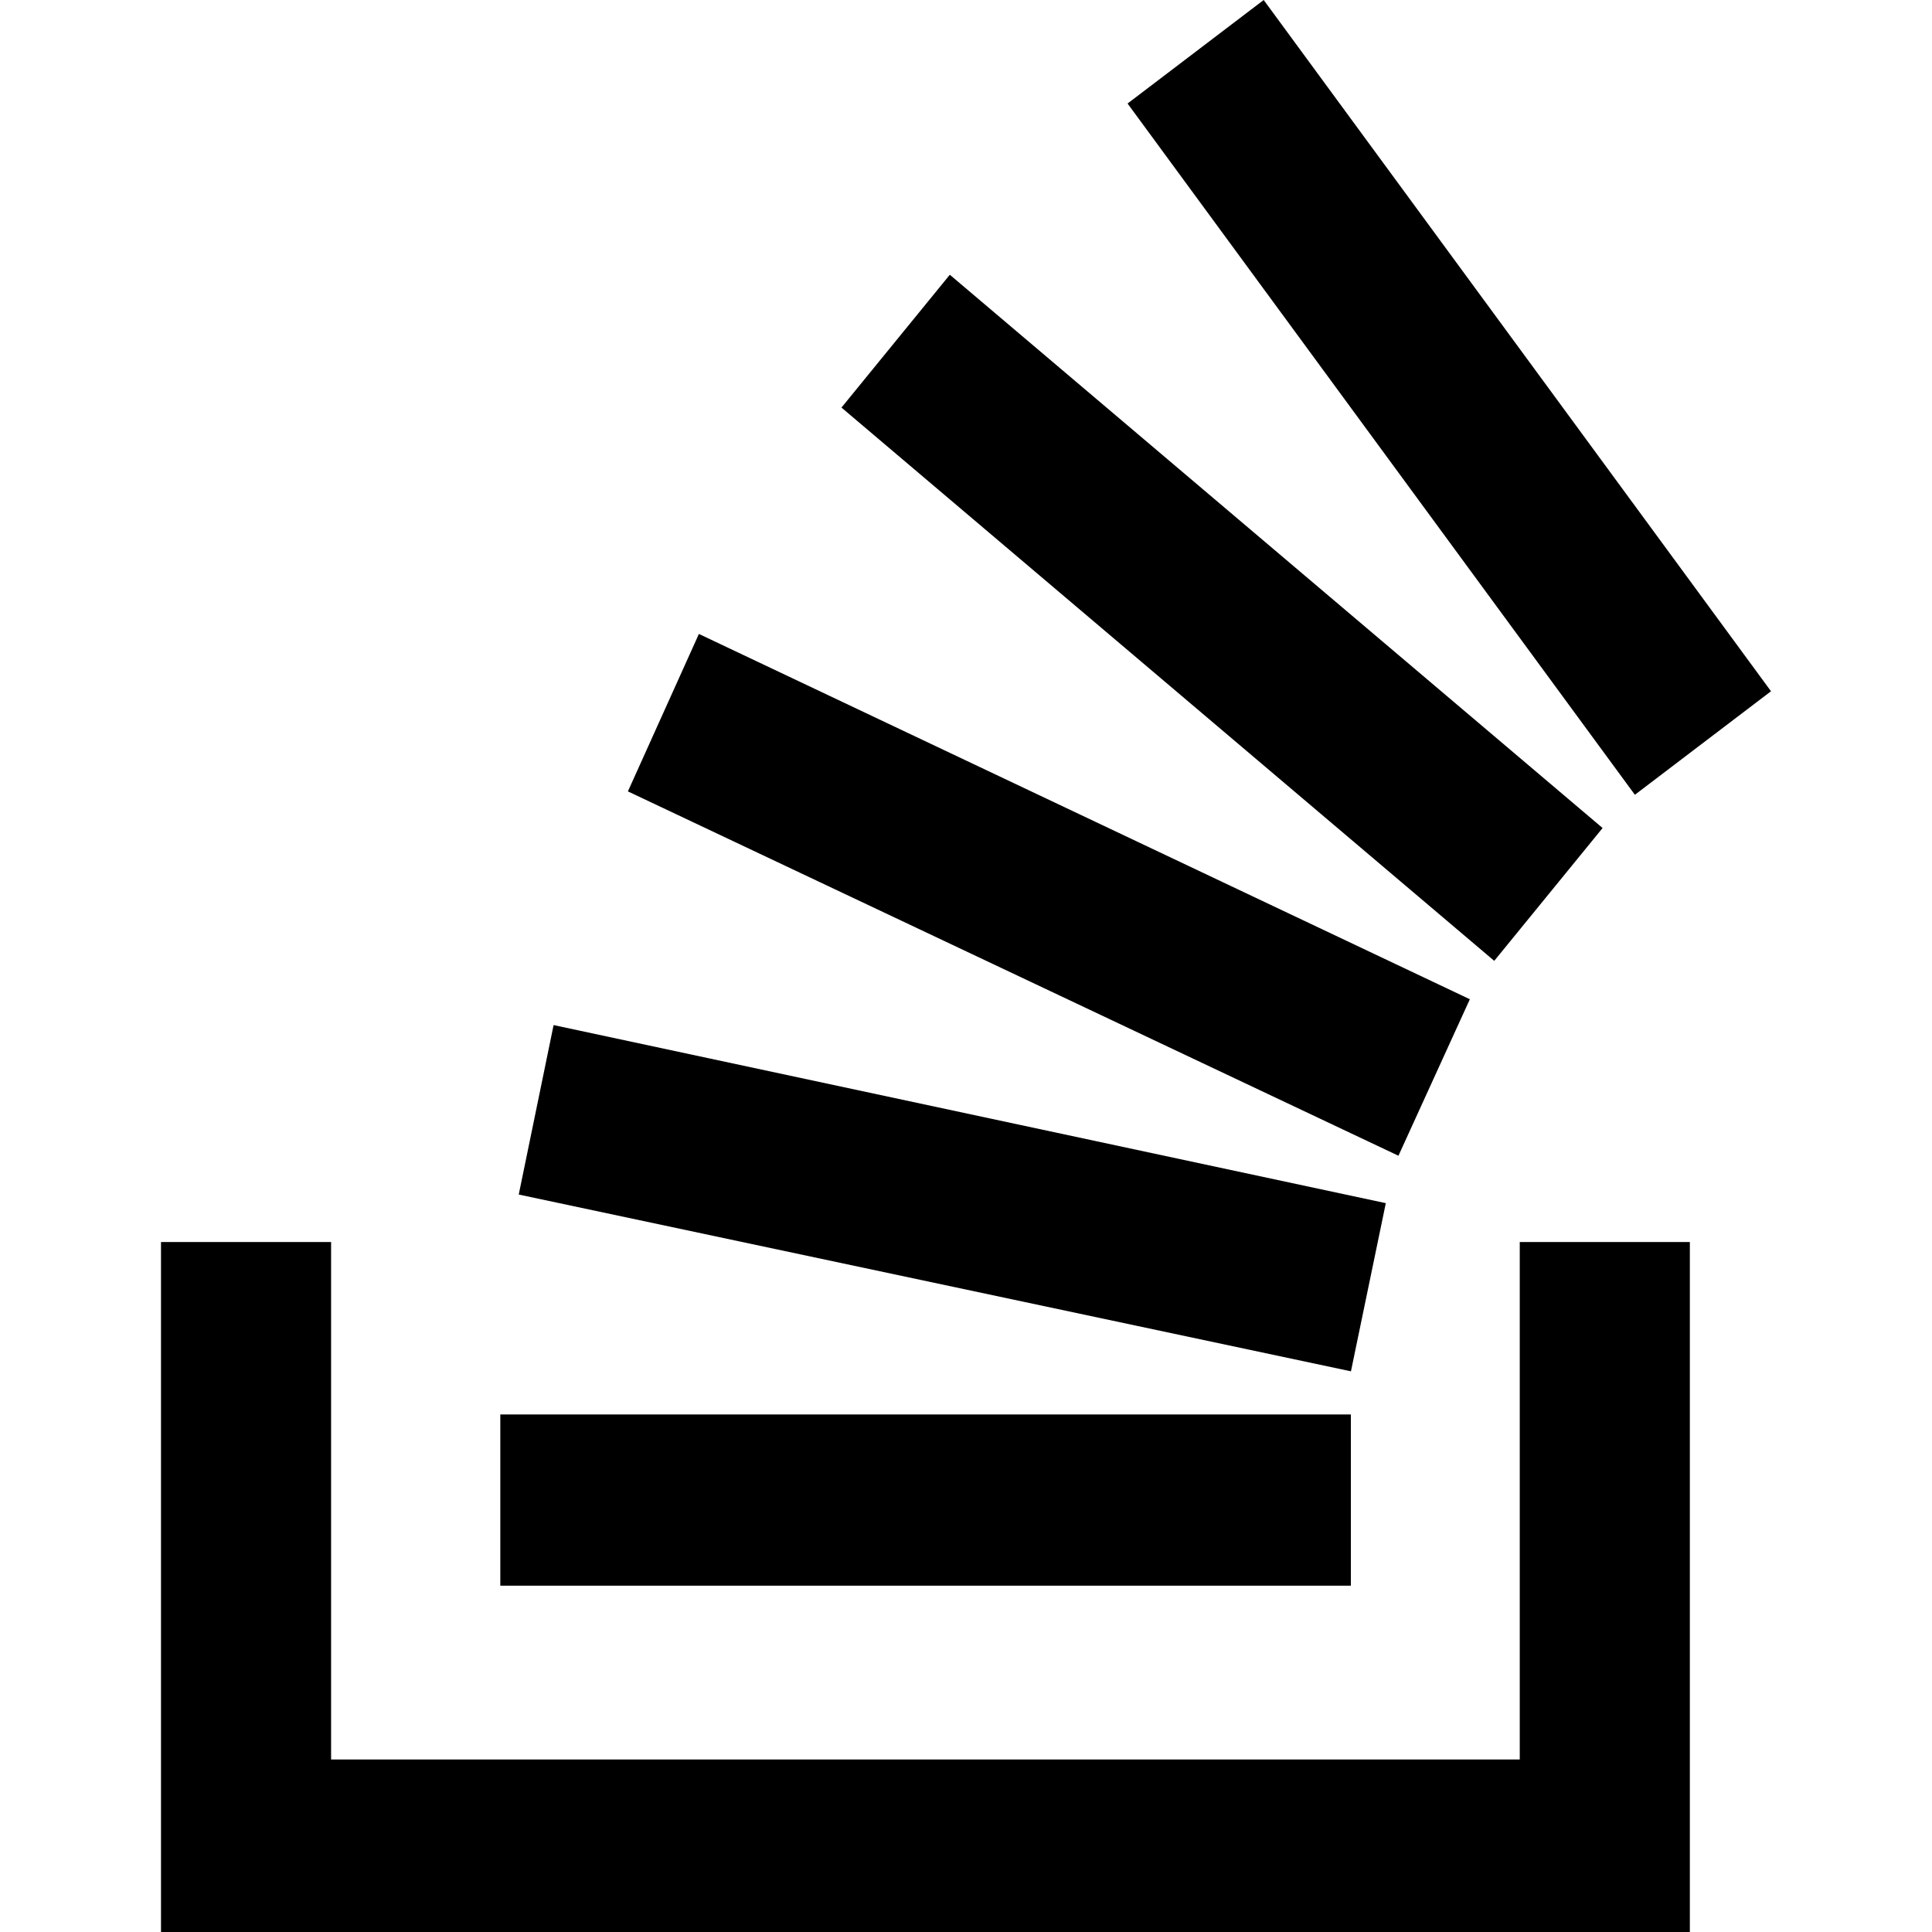
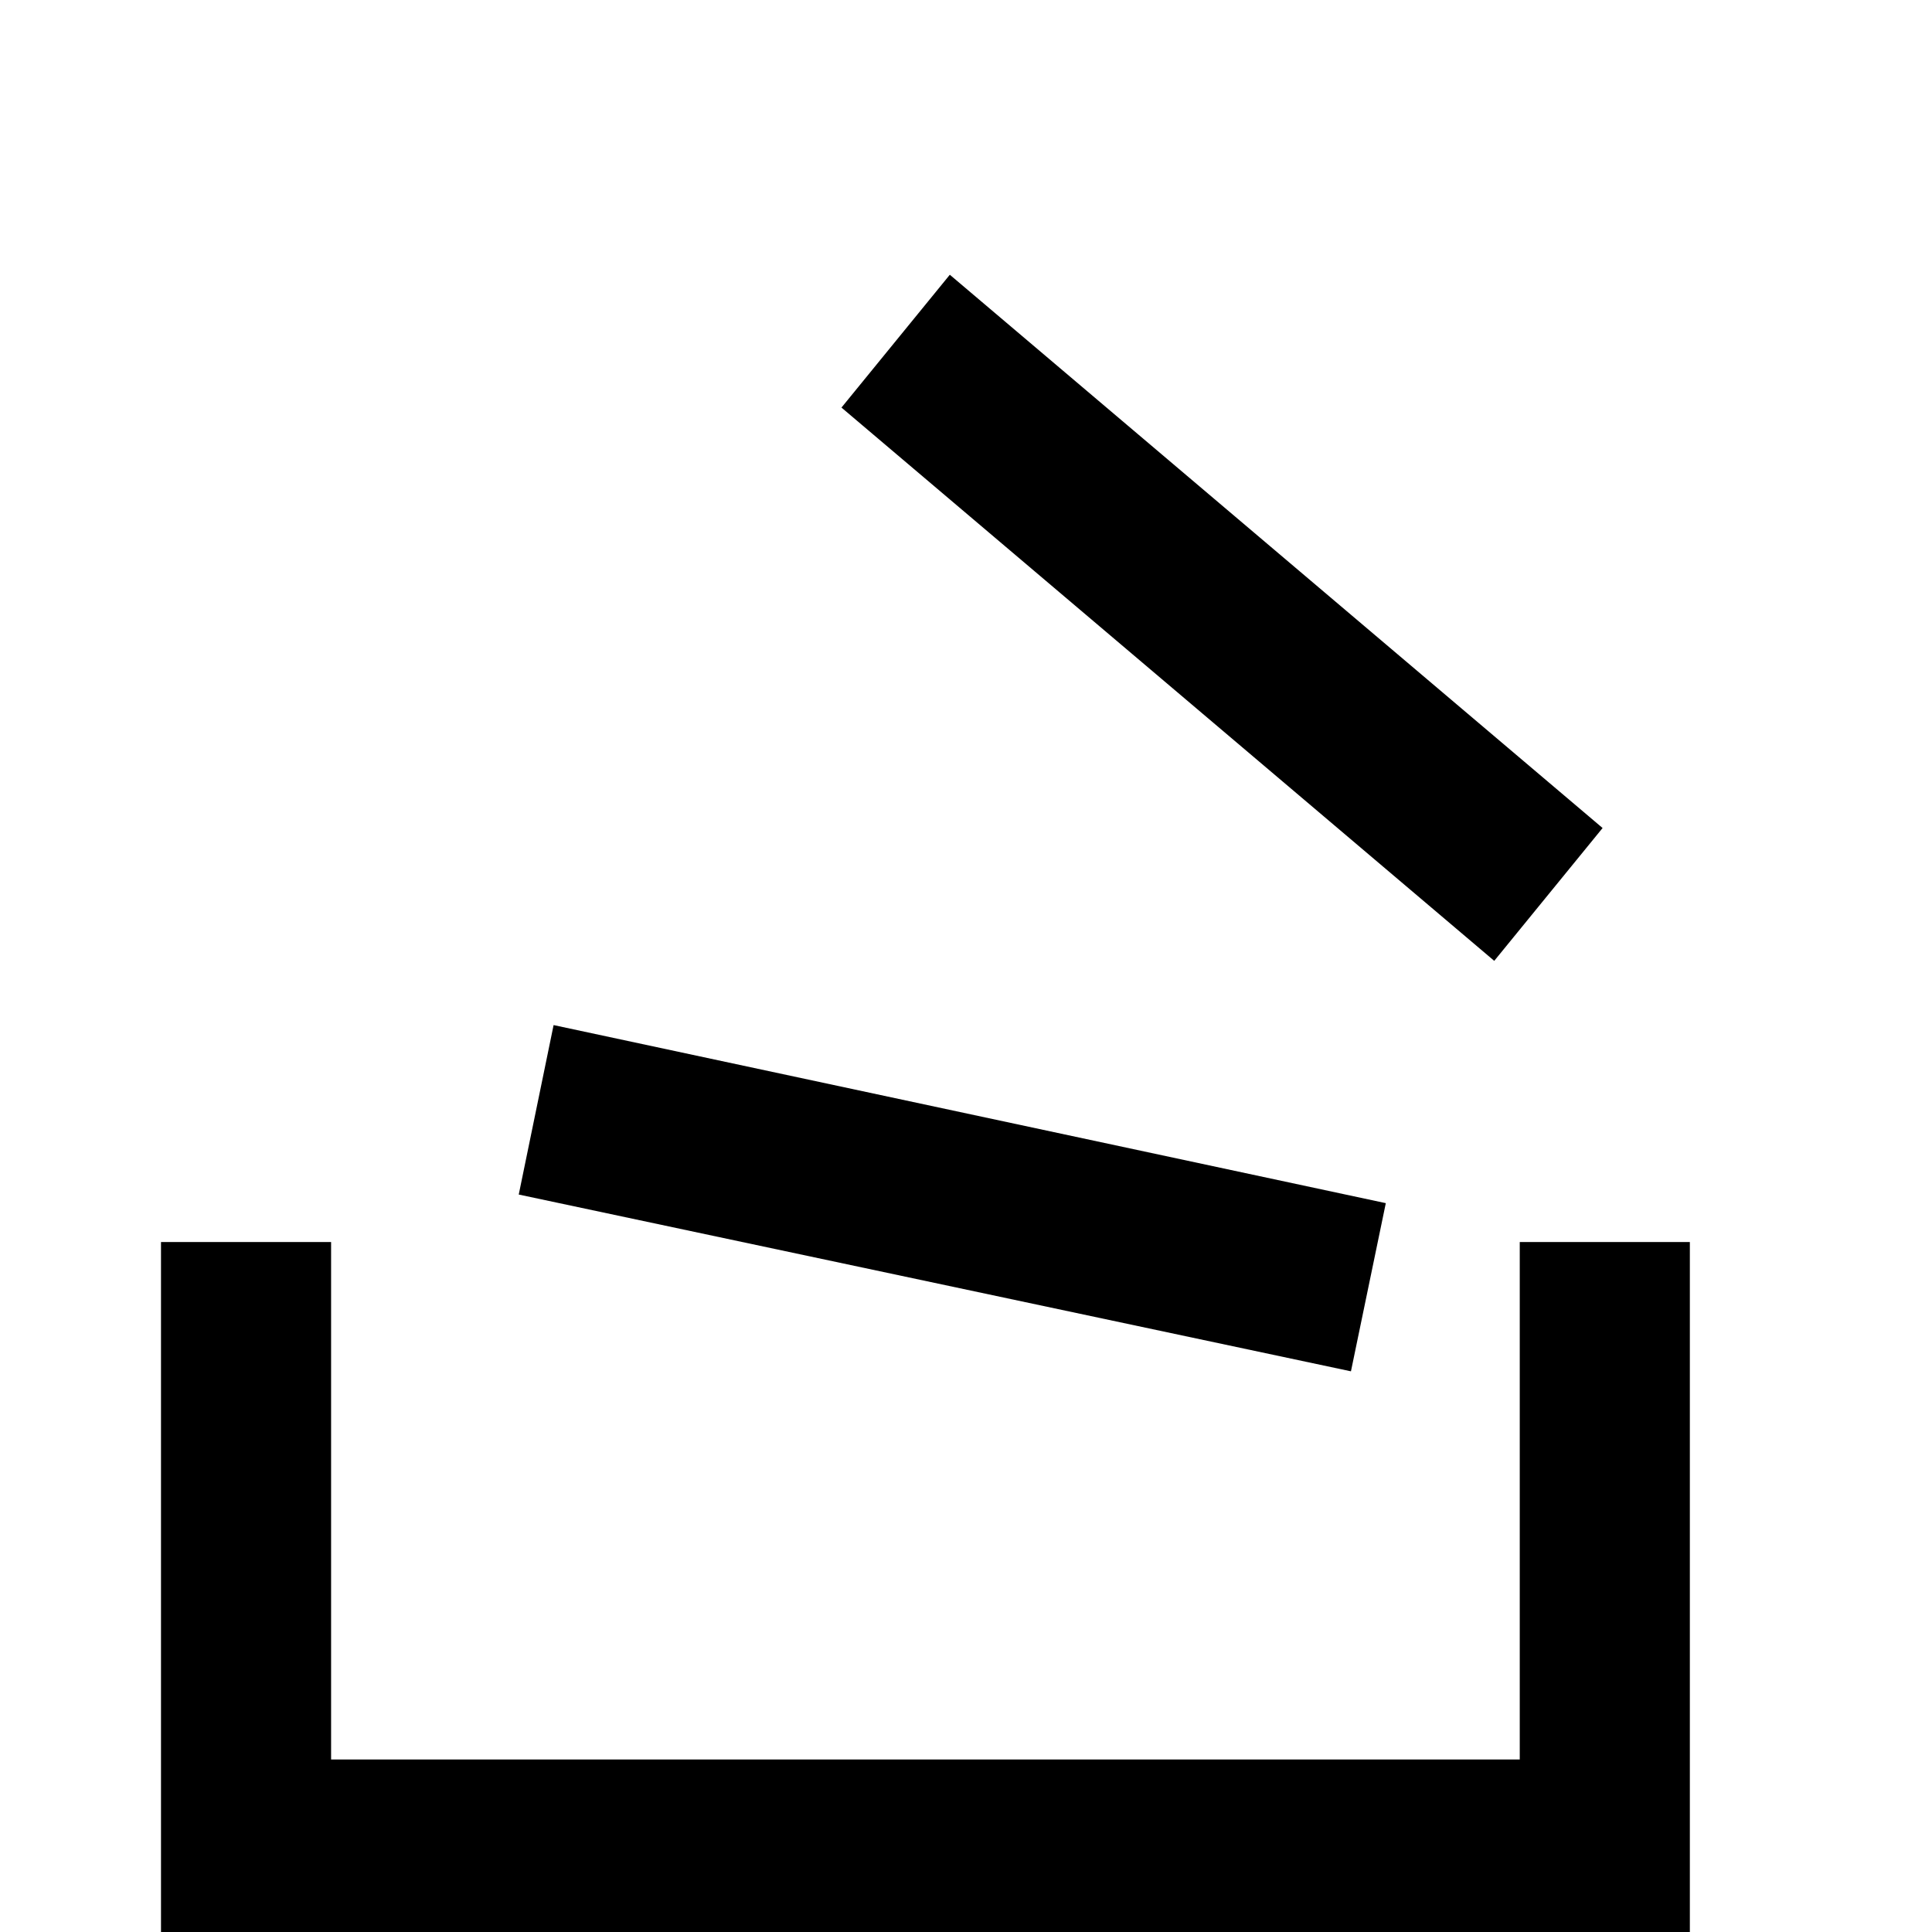
<svg xmlns="http://www.w3.org/2000/svg" id="Bold" enable-background="new 0 0 24 24" height="512" viewBox="0 0 24 24" width="512">
  <path d="m6.444 14.839 10.338 2.196.433-2.089-10.338-2.212z" />
-   <path d="m6.215 17.571h10.566v2.127h-10.566z" />
-   <path d="m7.8 9.831 9.572 4.526.887-1.944-9.577-4.538z" />
-   <path d="m17.373 14.358-.001-.001-.001.001z" />
  <path d="m2 15.429v8.571h18.992v-8.571h-2.113v6.428h-14.766v-6.428z" />
  <path d="m10.453 5.063 8.109 6.873 1.346-1.65-8.109-6.873z" />
-   <path d="m22 8.587-6.302-8.587-1.691 1.286 6.302 8.587z" />
</svg>